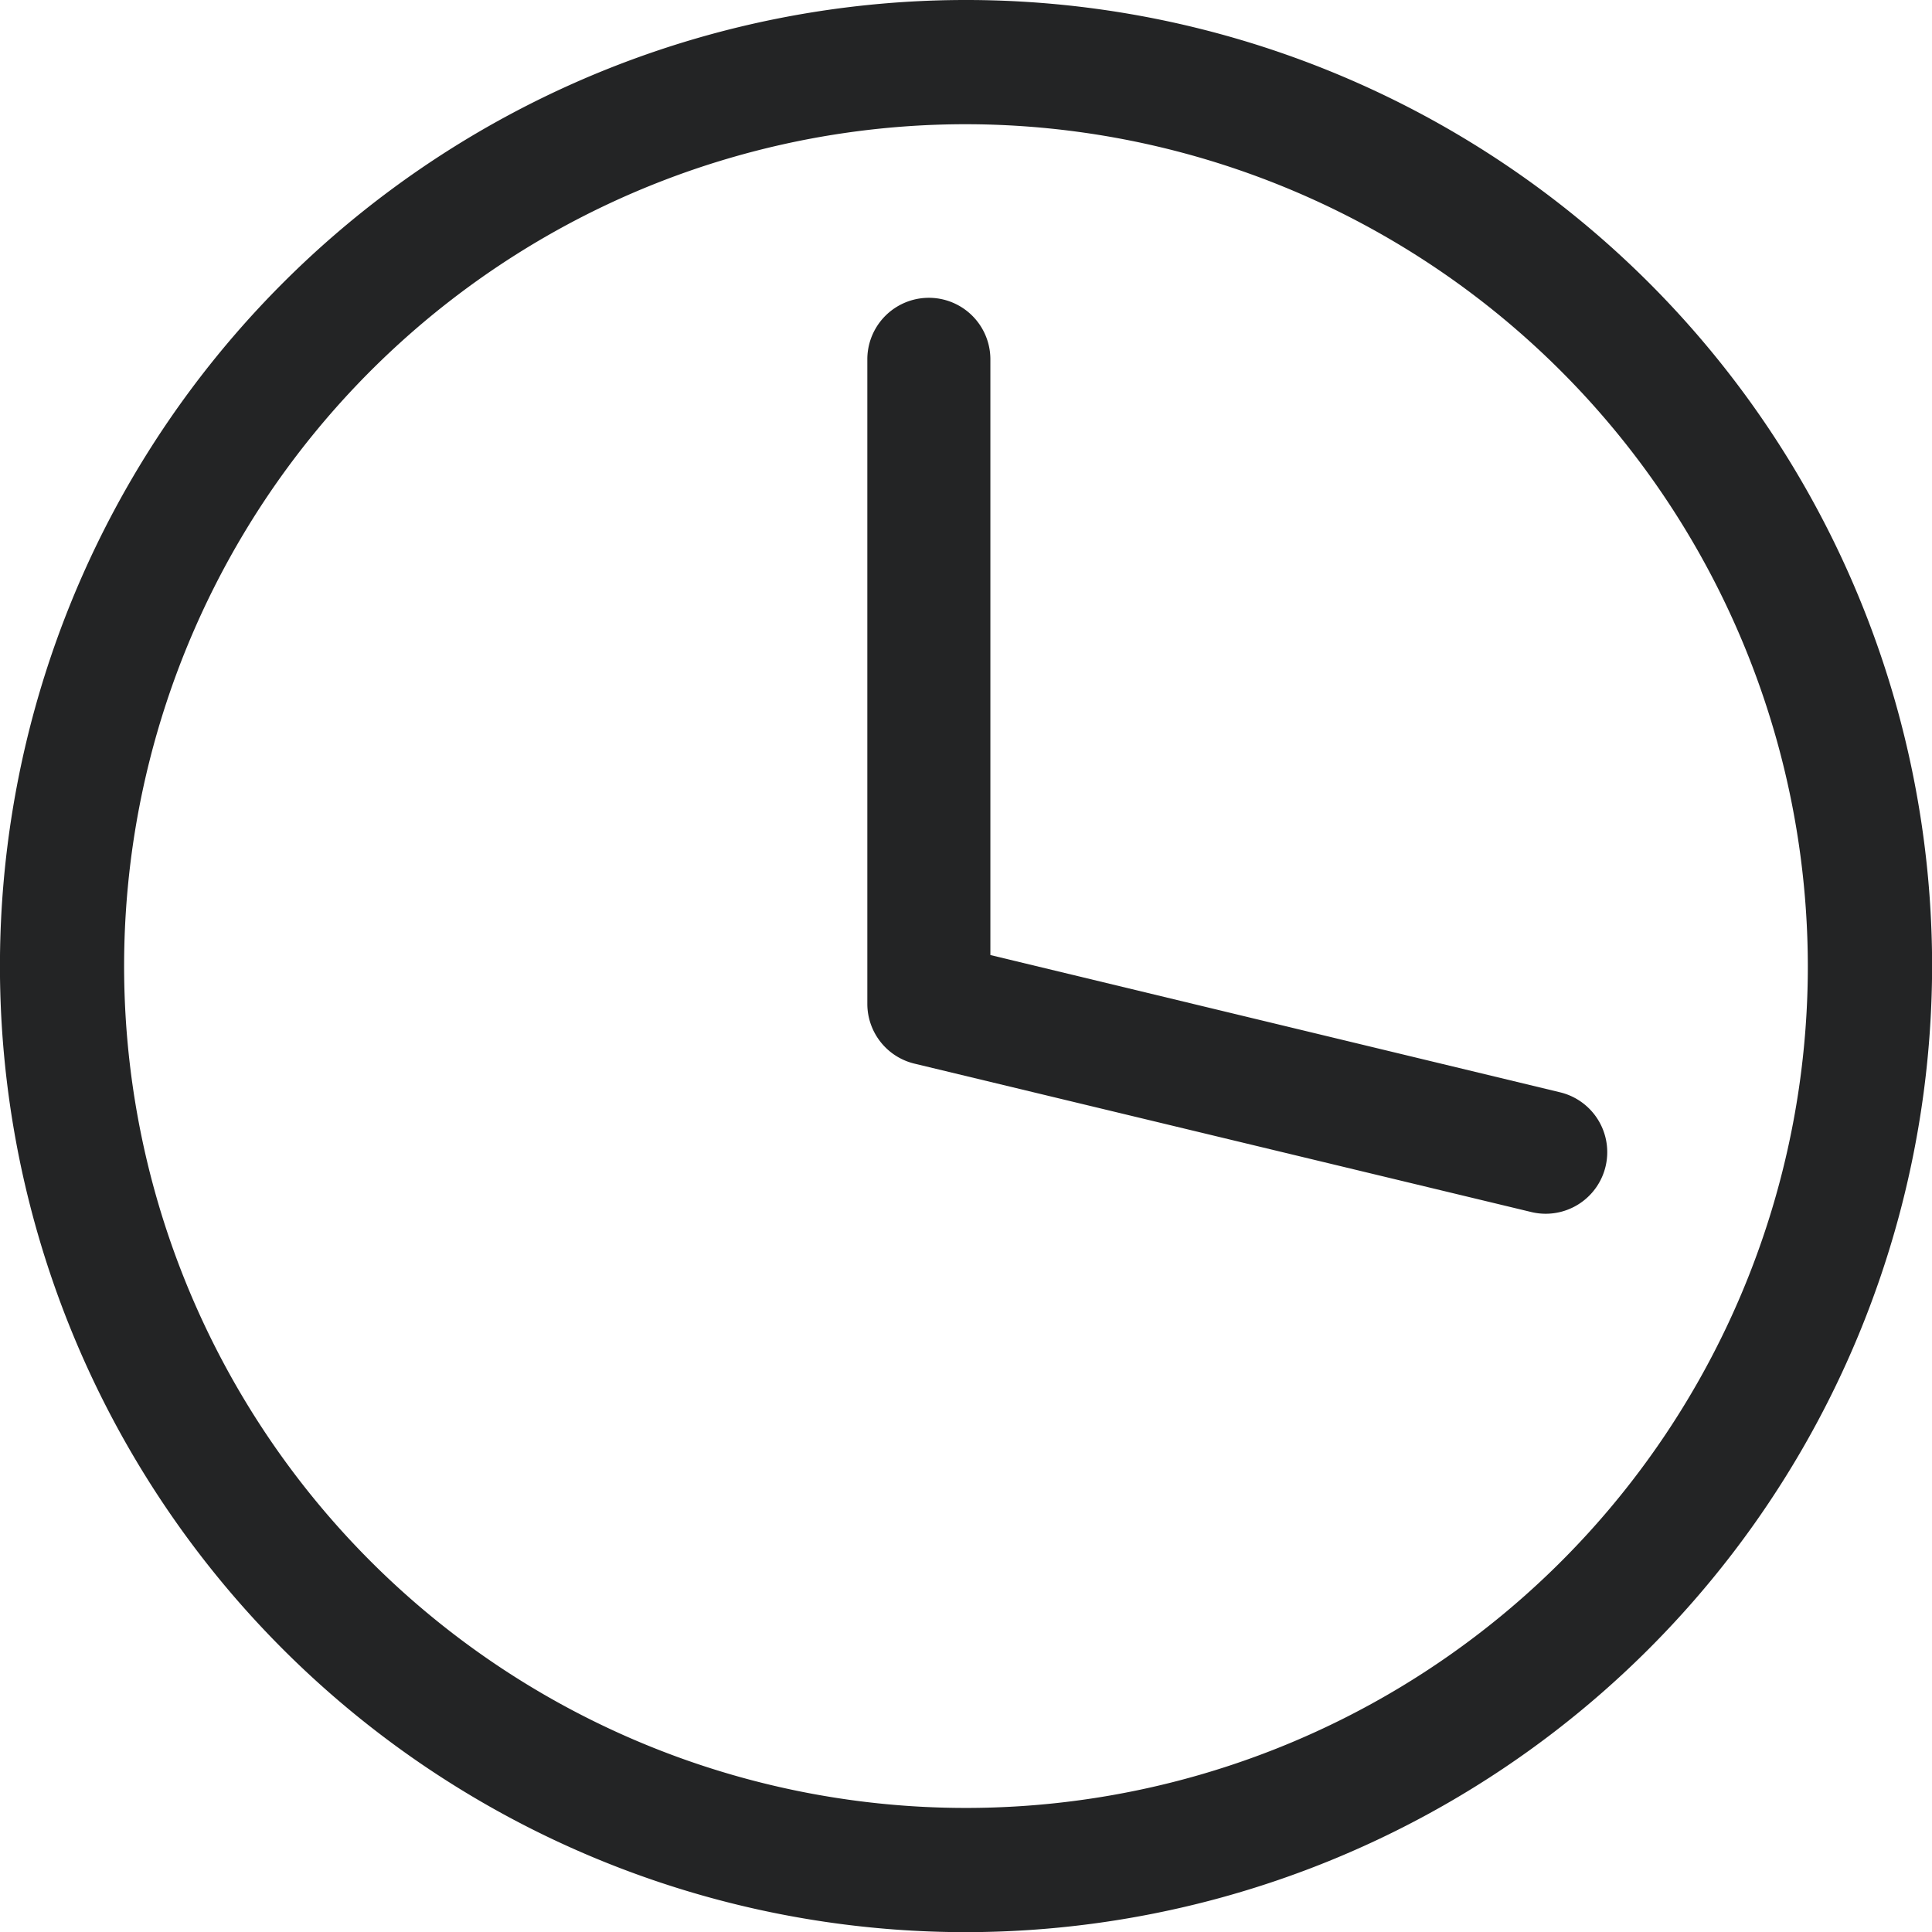
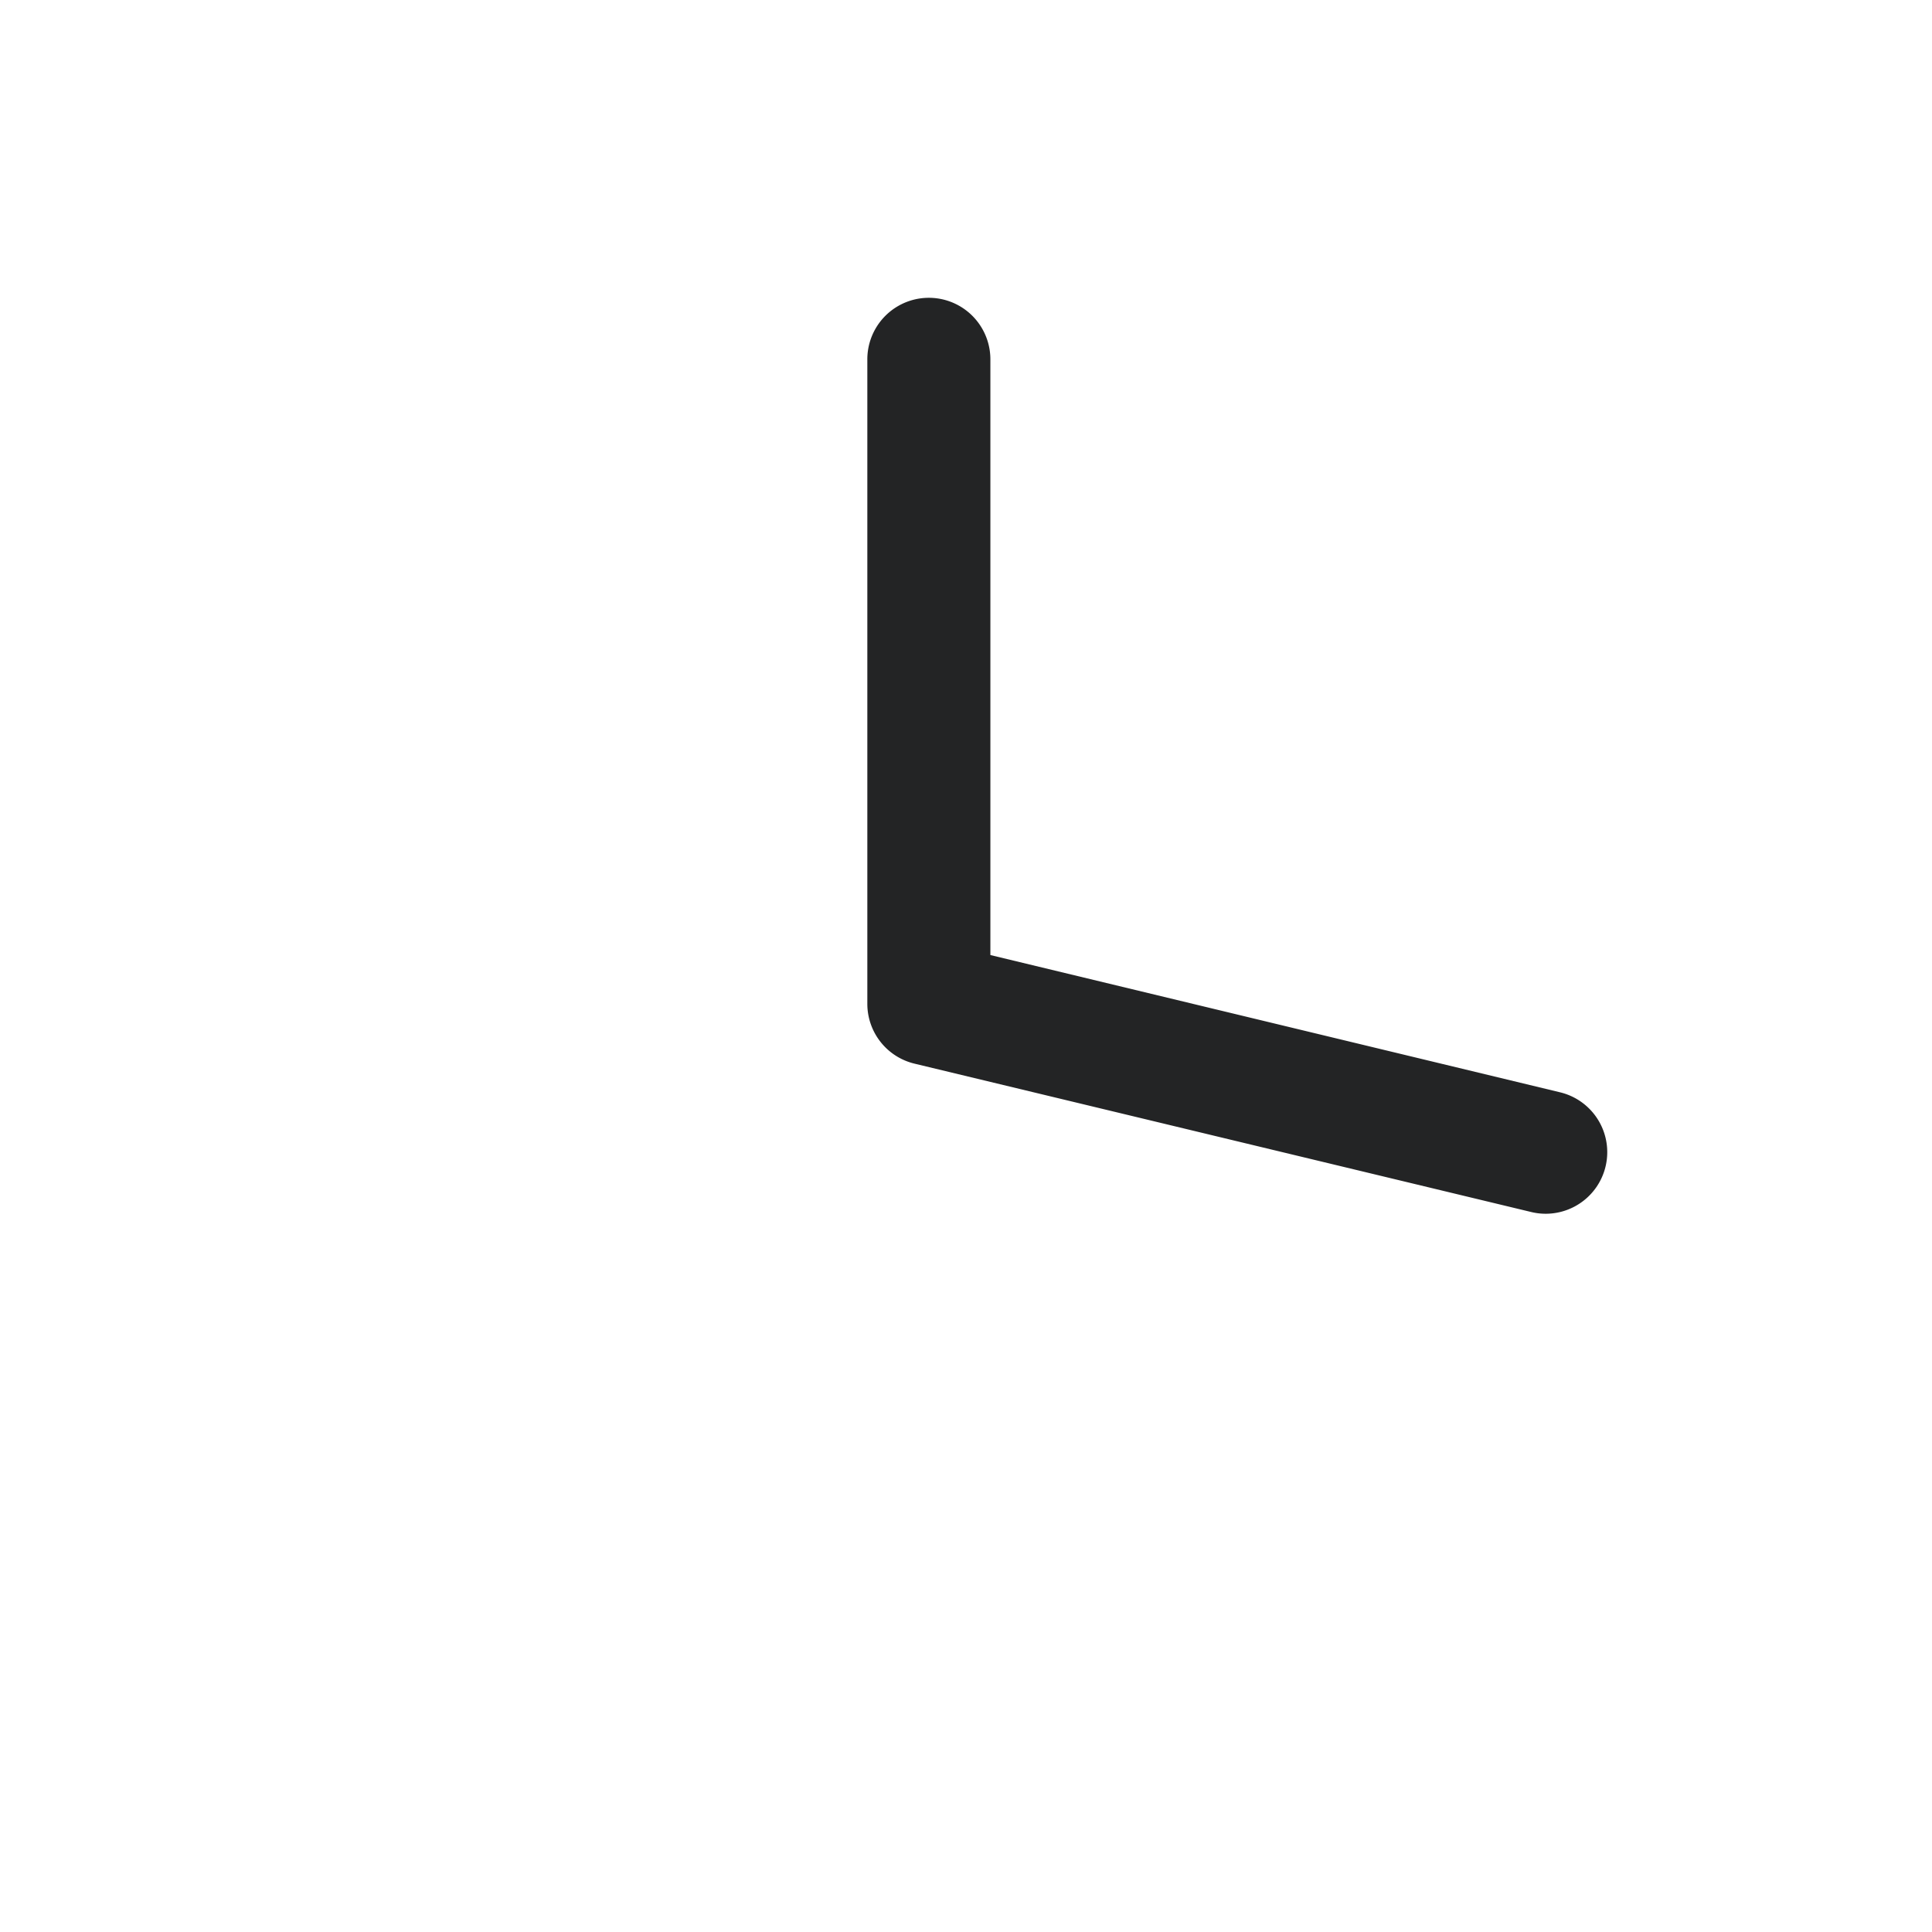
<svg xmlns="http://www.w3.org/2000/svg" width="37.997" height="38" viewBox="0 0 37.997 38">
  <g id="Groupe_156" data-name="Groupe 156" transform="translate(-57.895 -609.093)">
-     <path id="Tracé_581" data-name="Tracé 581" d="M76.894,647.093a19,19,0,1,1,19-19,19.021,19.021,0,0,1-19,19m0-35.557A16.557,16.557,0,1,0,93.45,628.093a16.576,16.576,0,0,0-16.557-16.557" transform="translate(0 0)" fill="#232425" />
    <path id="Tracé_582" data-name="Tracé 582" d="M83.63,631.352a1.213,1.213,0,0,1-.285-.034L71.216,628.4a1.21,1.21,0,0,1-.928-1.176V614.548a1.21,1.21,0,1,1,2.42,0v11.716l11.206,2.7a1.211,1.211,0,0,1-.284,2.388" transform="translate(4.665 1.612)" fill="#232425" />
  </g>
</svg>